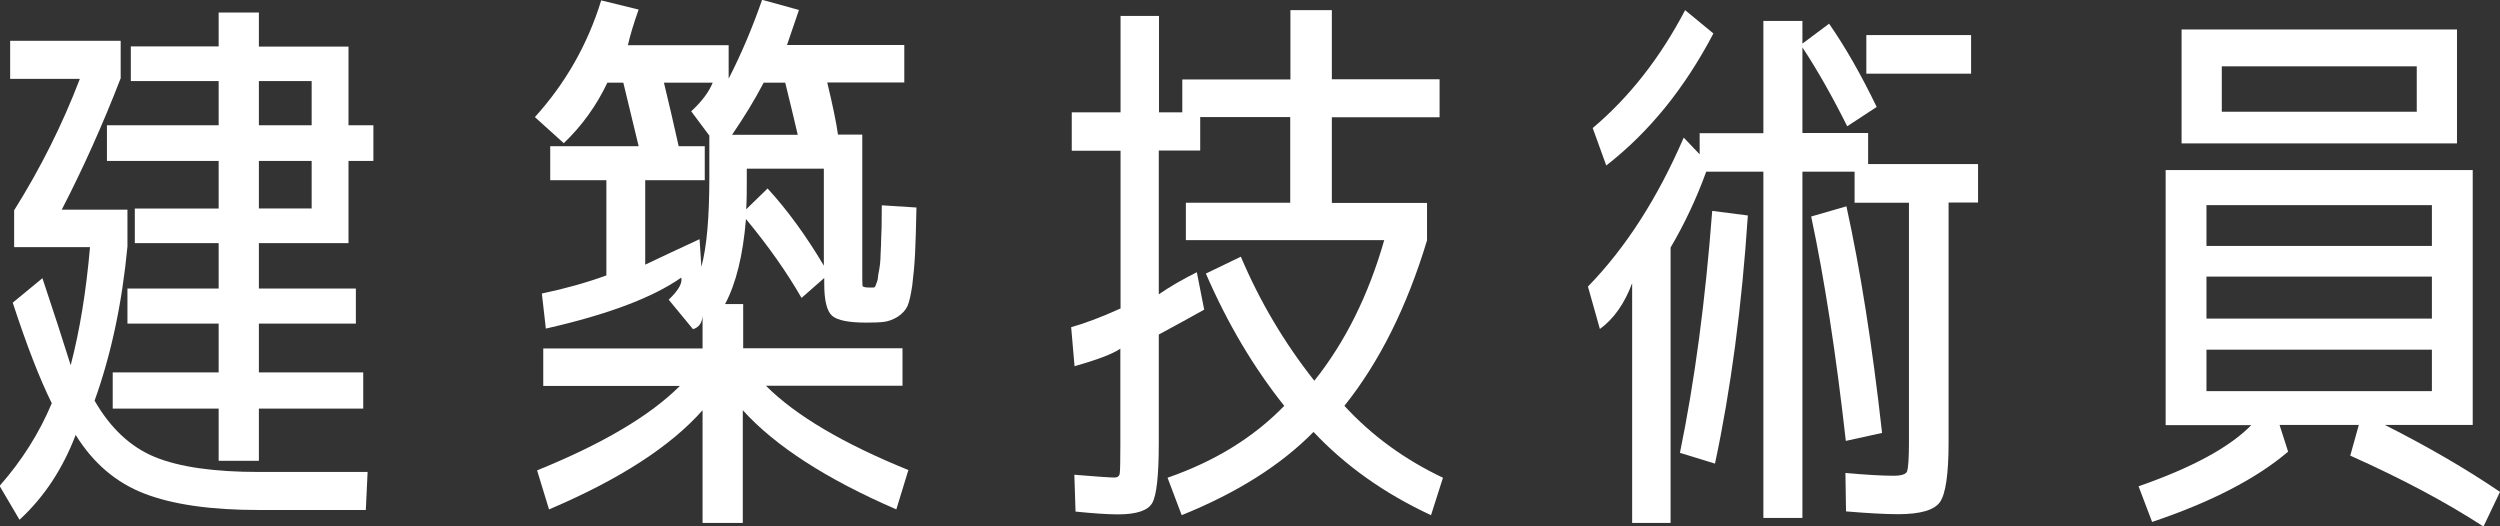
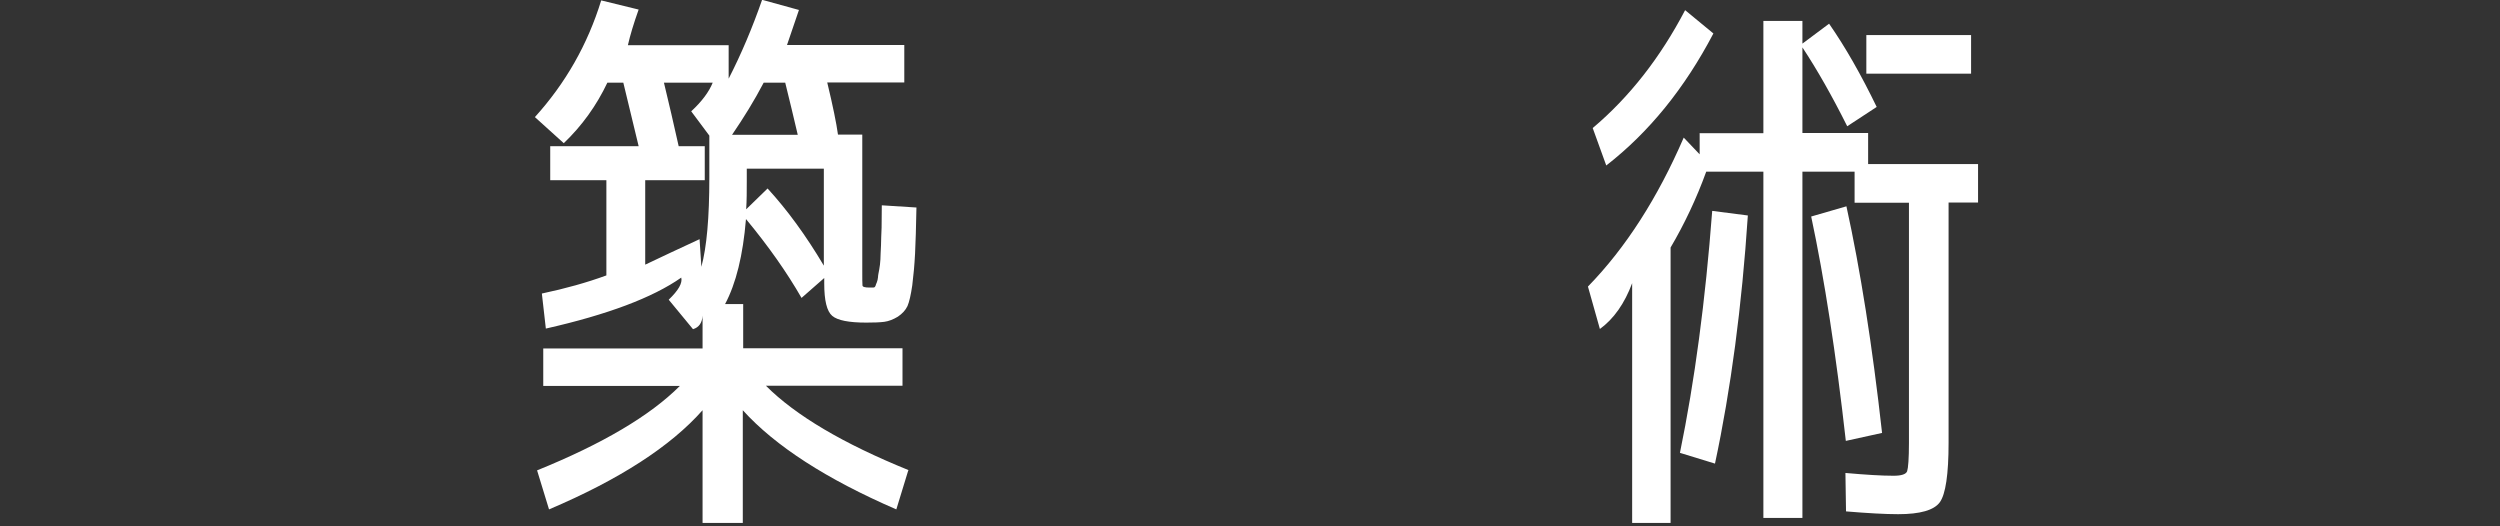
<svg xmlns="http://www.w3.org/2000/svg" id="_レイヤー_2" viewBox="0 0 125.54 26.43">
  <rect x="0" y="0" width="125.54" height="26.43" fill="#333333" stroke="none" />
  <defs>
    <style>.cls-1{fill:#fff;stroke-width:0px;}</style>
  </defs>
  <g id="_レイヤー_1-2">
-     <path class="cls-1" d="m.65,15.19l1.48-1.22c.57,1.7,1.04,3.16,1.42,4.37.46-1.76.78-3.74.97-5.93H.71v-1.85c1.33-2.12,2.43-4.32,3.3-6.6H.51v-1.91h5.55v1.88c-.91,2.35-1.9,4.55-2.96,6.6h3.3v1.85c-.27,2.85-.82,5.43-1.65,7.74.8,1.39,1.81,2.33,3.03,2.83,1.22.5,2.96.75,5.22.75h5.46l-.09,1.91h-5.38c-2.39,0-4.3-.27-5.73-.82-1.43-.55-2.58-1.53-3.46-2.95-.65,1.7-1.58,3.12-2.82,4.26l-1-1.7c1.12-1.27,1.99-2.65,2.62-4.15-.61-1.23-1.26-2.91-1.96-5.05ZM17.5,2.33v3.96h1.25v1.79h-1.25v4.13h-4.5v2.28h4.87v1.76h-4.87v2.45h5.24v1.82h-5.24v2.62h-2.02v-2.62h-5.32v-1.82h5.32v-2.45h-4.58v-1.76h4.58v-2.28h-4.21v-1.74h4.21v-2.39h-5.61v-1.79h5.61v-2.22h-4.41v-1.74h4.41V.63h2.02v1.71h4.5Zm-4.5,1.74v2.22h2.65v-2.22h-2.65Zm0,6.4h2.65v-2.39h-2.65v2.39Z" />
-     <path class="cls-1" d="m45.61,23.62l-.6,1.96c-3.51-1.52-6.08-3.18-7.71-4.98v5.66h-2.02v-5.66c-1.61,1.82-4.18,3.48-7.71,4.98l-.6-1.96c3.28-1.33,5.67-2.74,7.17-4.24h-6.86v-1.88h8v-1.65c-.02.36-.18.59-.48.68l-1.22-1.48c.49-.47.7-.84.63-1.11-1.44,1.01-3.71,1.86-6.8,2.56l-.2-1.76c1.18-.25,2.26-.55,3.24-.91v-4.78h-2.82v-1.71h4.44c-.47-1.96-.73-3.02-.77-3.19h-.8c-.55,1.16-1.28,2.17-2.19,3.04l-1.45-1.31c1.54-1.7,2.65-3.65,3.33-5.86l1.88.46c-.25.7-.43,1.3-.54,1.79h5.06v1.68c.63-1.23,1.19-2.55,1.68-3.96l1.85.51c-.21.61-.41,1.2-.6,1.76h5.89v1.88h-3.87c.28,1.16.46,2.04.54,2.62h1.22v6.8c0,.44,0,.69.01.77,0,.08.13.11.36.11h.17s.07,0,.09-.03.03-.04.04-.07c0-.03.03-.08.06-.16.03-.08.05-.16.06-.26,0-.09.03-.22.06-.38.03-.16.05-.33.06-.51,0-.18.02-.41.03-.7,0-.28.02-.58.03-.9,0-.31.01-.69.01-1.12l1.74.11c-.02.99-.04,1.76-.07,2.33s-.08,1.1-.14,1.58c-.07.48-.15.83-.24,1.04-.1.21-.26.38-.48.53-.23.14-.46.23-.68.26-.23.03-.53.04-.91.04-.87,0-1.44-.11-1.71-.34-.27-.23-.4-.77-.4-1.62v-.28l-1.14,1c-.74-1.29-1.67-2.61-2.79-3.96-.15,1.82-.5,3.24-1.05,4.27h.91v2.22h8v1.88h-6.86c1.5,1.5,3.89,2.91,7.17,4.24Zm-10.22-16.28v1.71h-2.99v4.24c.8-.38,1.71-.81,2.73-1.28l.09,1.39c.27-.99.4-2.48.4-4.47v-2.12l-.91-1.22c.53-.49.89-.97,1.08-1.44h-2.45c.25,1.02.49,2.08.74,3.19h1.31Zm4.67-.57c-.21-.9-.42-1.77-.63-2.62h-1.08c-.47.9-1.01,1.77-1.59,2.62h3.3Zm-1.51,2.7c.99,1.08,1.93,2.37,2.82,3.87v-4.87h-3.87v.65c0,.47,0,.94-.03,1.39l1.08-1.05Z" />
-     <path class="cls-1" d="m60.55,13.74l1.76-.85c.95,2.24,2.18,4.32,3.69,6.23,1.54-1.93,2.72-4.29,3.51-7.06h-9.96v-1.88h5.24v-4.3h-4.52v1.68h-2.08v7.22c.55-.38,1.19-.75,1.91-1.11l.37,1.88c-.61.34-1.37.76-2.28,1.25v5.45c0,1.63-.11,2.63-.33,3.01-.22.38-.79.57-1.72.57-.53,0-1.24-.05-2.13-.14l-.06-1.85c1.1.09,1.77.14,2.02.14.15,0,.24-.07.26-.21.02-.14.03-.62.03-1.43v-4.83c-.4.27-1.17.56-2.3.88l-.17-1.96c.68-.19,1.51-.5,2.48-.94v-7.92h-2.45v-1.93h2.45V.8h1.93v4.84h1.17v-1.65h5.43V.51h2.08v3.47h5.41v1.91h-5.41v4.3h4.78v1.88c-1.01,3.34-2.39,6.11-4.15,8.31,1.38,1.5,3.03,2.7,4.95,3.61l-.6,1.88c-2.33-1.08-4.3-2.48-5.9-4.18-1.64,1.67-3.85,3.06-6.62,4.18l-.71-1.88c2.39-.83,4.34-2.04,5.86-3.61-1.54-1.93-2.85-4.14-3.93-6.63Z" />
+     <path class="cls-1" d="m45.61,23.62l-.6,1.96c-3.51-1.52-6.08-3.18-7.71-4.98v5.66h-2.02v-5.66c-1.61,1.82-4.18,3.48-7.71,4.98l-.6-1.96c3.28-1.33,5.67-2.74,7.17-4.24h-6.86v-1.88h8v-1.65c-.02.36-.18.59-.48.68l-1.22-1.48c.49-.47.7-.84.63-1.11-1.44,1.01-3.71,1.86-6.8,2.56l-.2-1.76c1.18-.25,2.26-.55,3.24-.91v-4.78h-2.82v-1.71h4.44c-.47-1.96-.73-3.02-.77-3.19h-.8c-.55,1.16-1.28,2.17-2.19,3.04l-1.45-1.31c1.54-1.7,2.65-3.65,3.33-5.86l1.88.46c-.25.7-.43,1.3-.54,1.79h5.06v1.68c.63-1.23,1.19-2.55,1.68-3.96l1.85.51c-.21.61-.41,1.2-.6,1.76h5.89v1.88h-3.87c.28,1.16.46,2.04.54,2.62h1.22v6.8c0,.44,0,.69.01.77,0,.08.13.11.36.11h.17s.07,0,.09-.03.03-.04.04-.07c0-.03.03-.08.06-.16.03-.08.05-.16.06-.26,0-.09.03-.22.06-.38.03-.16.05-.33.06-.51,0-.18.02-.41.03-.7,0-.28.02-.58.03-.9,0-.31.01-.69.01-1.12l1.74.11c-.02.99-.04,1.76-.07,2.33s-.08,1.1-.14,1.58c-.07.48-.15.83-.24,1.04-.1.21-.26.38-.48.53-.23.14-.46.23-.68.26-.23.03-.53.04-.91.04-.87,0-1.44-.11-1.71-.34-.27-.23-.4-.77-.4-1.62v-.28l-1.14,1c-.74-1.29-1.67-2.61-2.79-3.96-.15,1.82-.5,3.24-1.05,4.27h.91v2.22h8v1.88h-6.86c1.5,1.5,3.89,2.91,7.17,4.24Zm-10.22-16.28v1.71h-2.99v4.24c.8-.38,1.71-.81,2.73-1.28l.09,1.39c.27-.99.4-2.48.4-4.47v-2.12l-.91-1.22c.53-.49.89-.97,1.08-1.44h-2.45c.25,1.02.49,2.08.74,3.19h1.31Zm4.67-.57c-.21-.9-.42-1.77-.63-2.62h-1.08c-.47.9-1.01,1.77-1.59,2.62h3.3m-1.51,2.7c.99,1.08,1.93,2.37,2.82,3.87v-4.87h-3.87v.65c0,.47,0,.94-.03,1.39l1.08-1.05Z" />
    <path class="cls-1" d="m85.33,6.69h3.22V1.05h1.96v1.14l1.34-1c.82,1.18,1.61,2.57,2.39,4.18l-1.48.97c-.76-1.52-1.51-2.84-2.25-3.96v4.3h3.3v1.56h5.52v1.93h-1.48v12.06c0,1.59-.15,2.59-.44,2.99-.29.4-.99.6-2.09.6-.66,0-1.54-.05-2.62-.14l-.03-1.93c1.01.09,1.81.14,2.42.14.4,0,.63-.08.68-.23s.09-.63.09-1.42v-12.06h-2.73v-1.56h-2.62v17.39h-1.96V8.62h-2.87c-.49,1.35-1.09,2.62-1.79,3.81v13.83h-1.93v-12.04c-.38,1.02-.92,1.79-1.62,2.3l-.6-2.13c1.9-1.95,3.5-4.45,4.81-7.48l.8.84v-1.07Zm-4.67,1.62l-.68-1.88c1.86-1.57,3.4-3.55,4.64-5.92l1.42,1.17c-1.44,2.75-3.23,4.96-5.38,6.63Zm3.7,14.43c.74-3.6,1.28-7.65,1.62-12.15l1.79.23c-.3,4.55-.85,8.71-1.65,12.46l-1.76-.54Zm6.6-11.87l1.76-.51c.7,3.19,1.3,6.98,1.79,11.38l-1.82.4c-.49-4.36-1.07-8.12-1.74-11.27Zm2.76-7.17v-1.94h5.26v1.94h-5.26Z" />
-     <path class="cls-1" d="m108.75,21.34v-12.8h15.42v12.8h-4.41c2.14,1.08,4.07,2.2,5.78,3.36l-.83,1.74c-1.86-1.21-4.09-2.4-6.69-3.56l.43-1.54h-3.98l.43,1.34c-1.61,1.37-3.89,2.54-6.83,3.53l-.68-1.79c2.67-.93,4.56-1.95,5.66-3.07h-4.3Zm.8-14.14V1.48h13.83v5.72h-13.83Zm1.25,5.15h11.32v-2.05h-11.32v2.05Zm0,1.54v2.11h11.32v-2.11h-11.32Zm0,3.67v2.08h11.32v-2.08h-11.32Zm.77-11.95h9.79v-2.28h-9.79v2.28Z" />
  </g>
</svg>